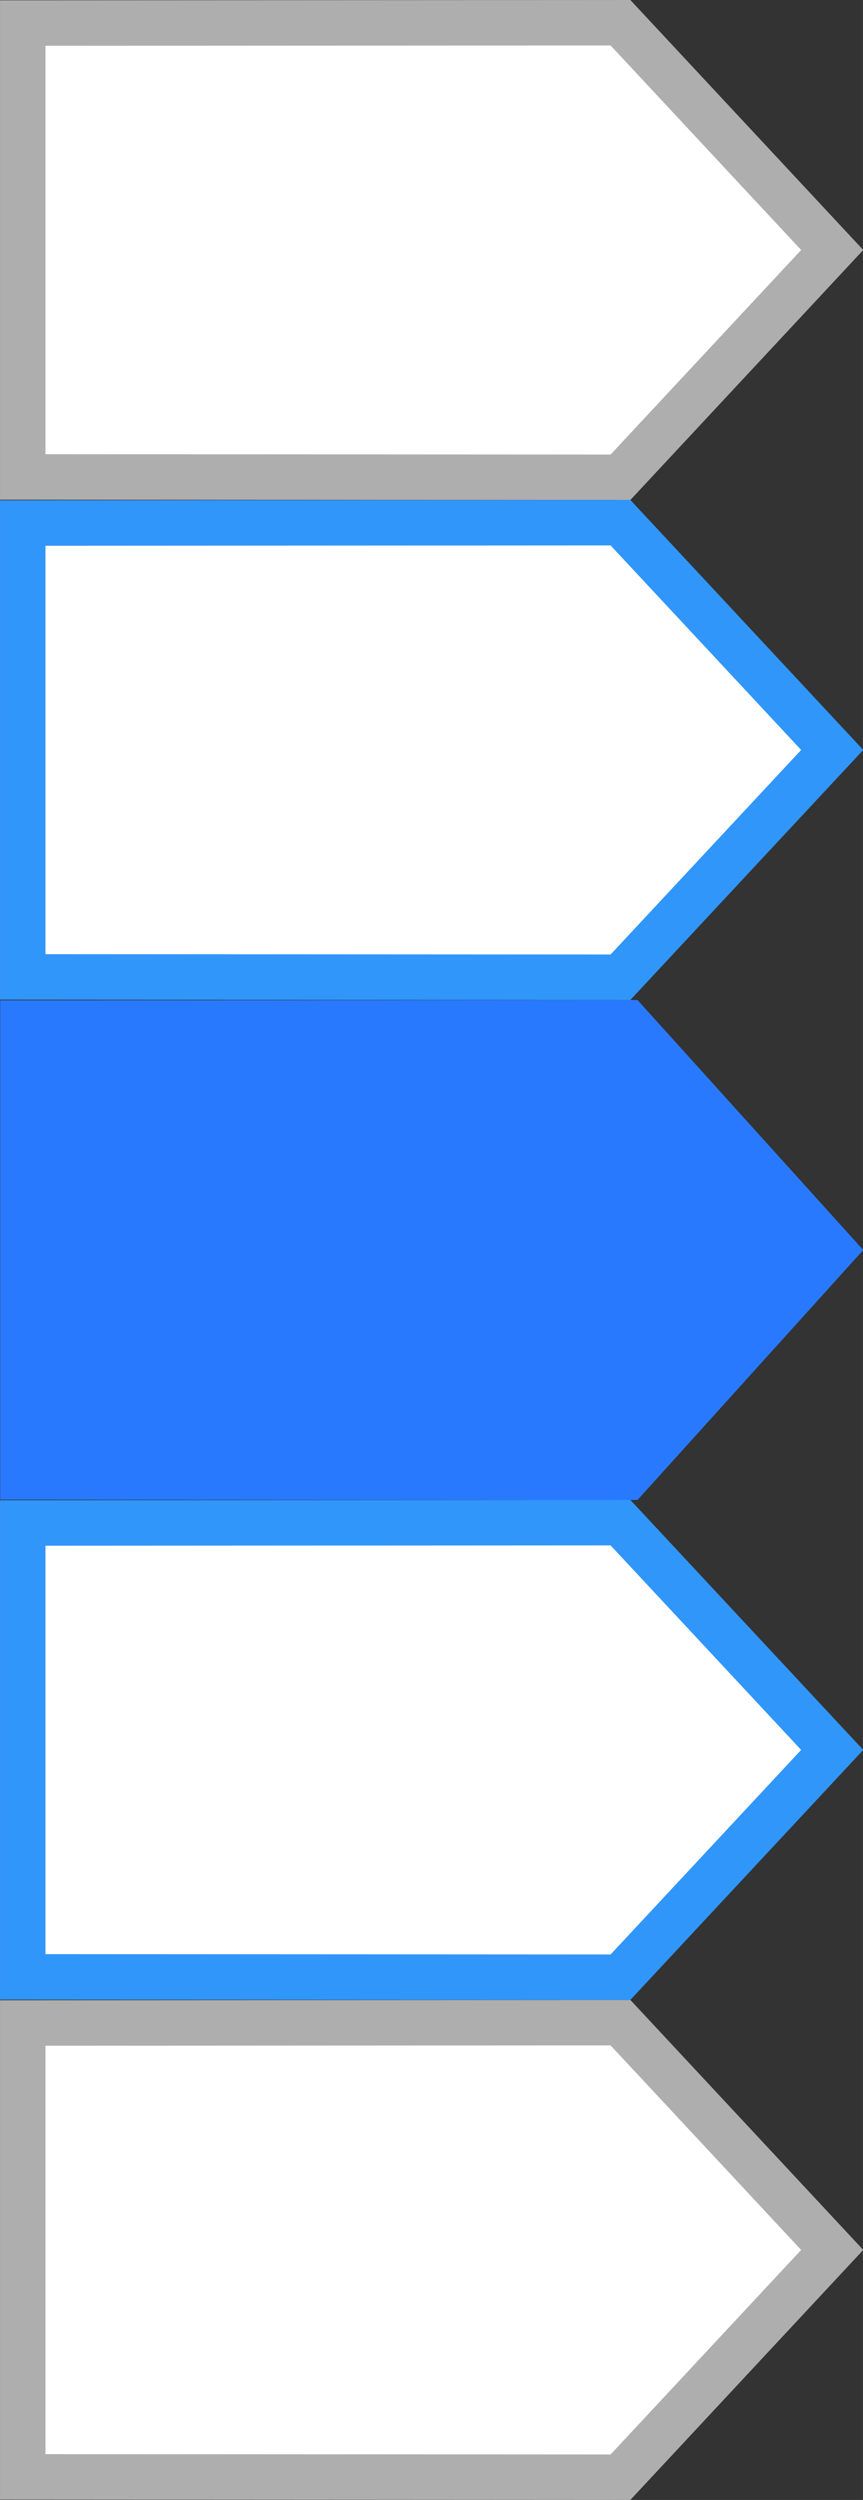
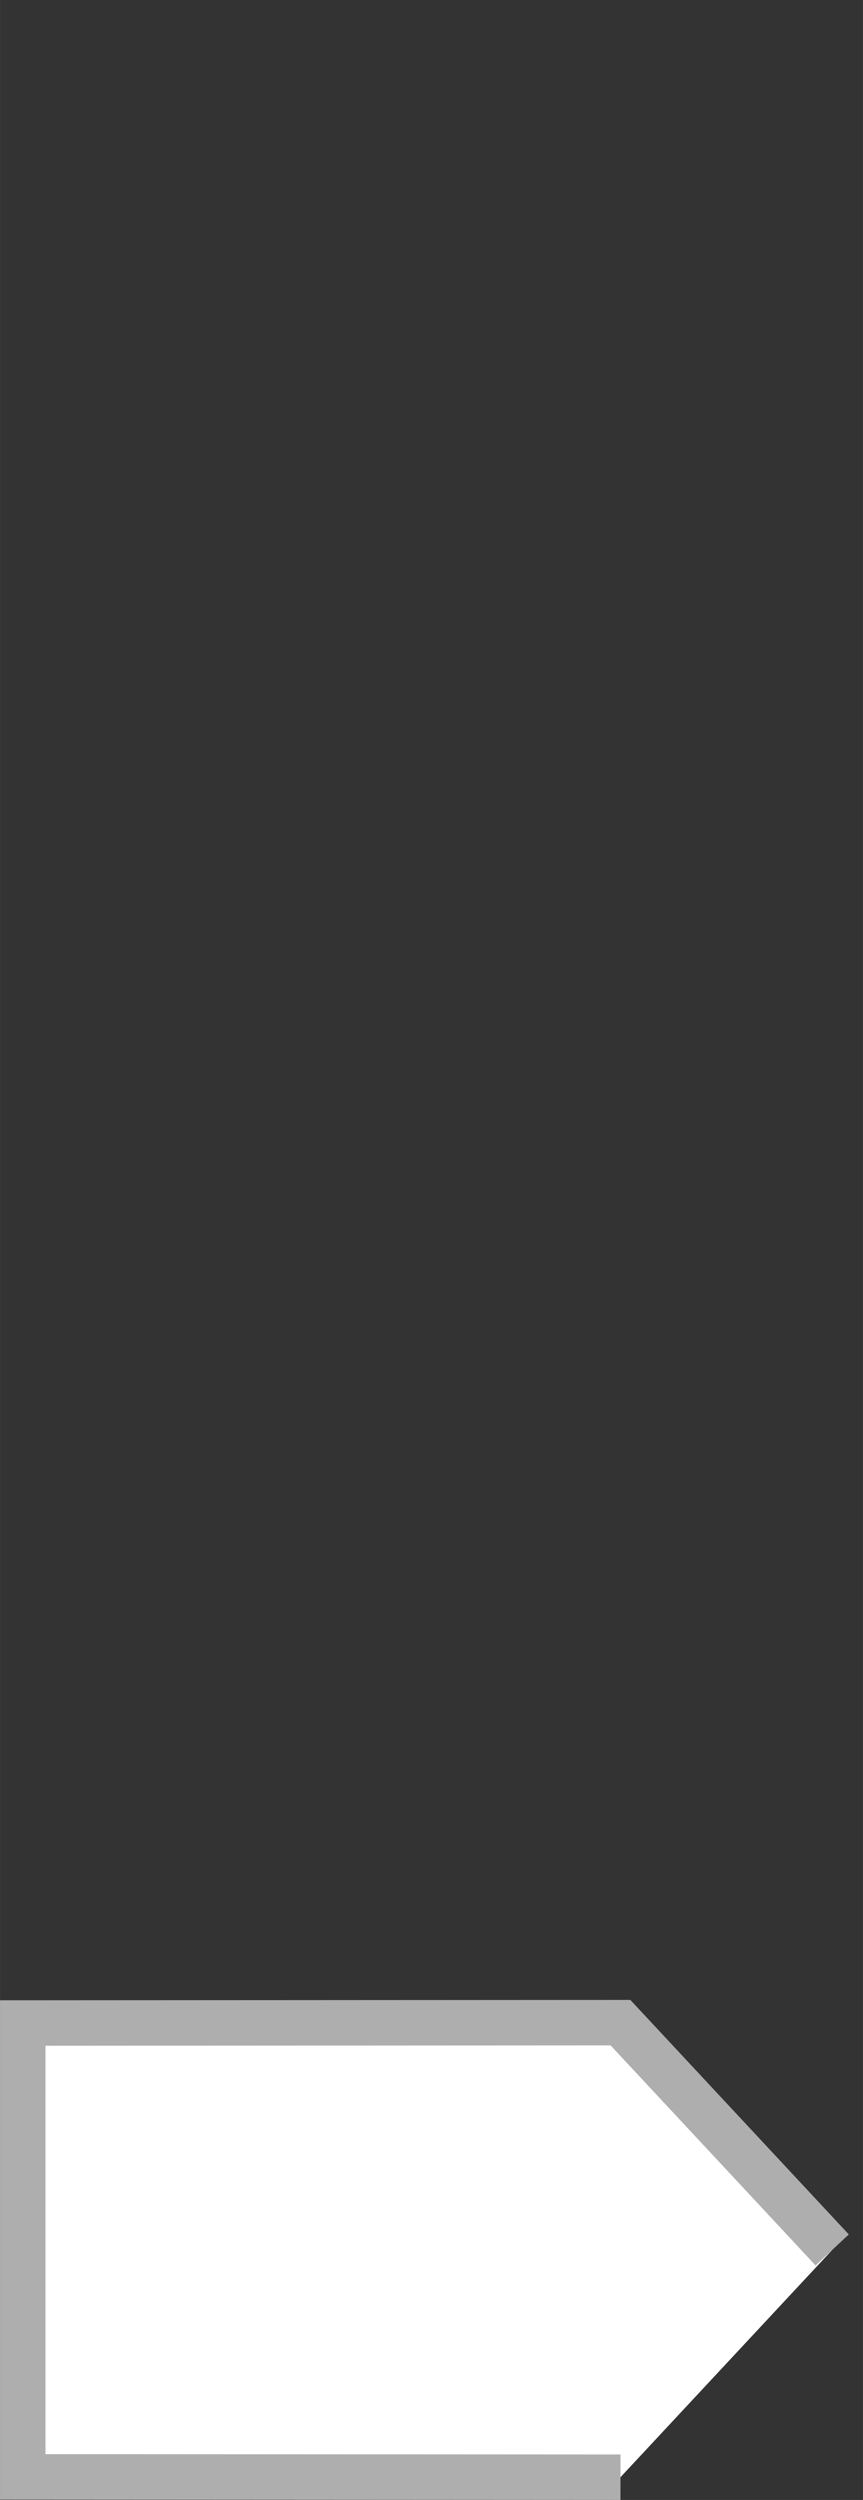
<svg xmlns="http://www.w3.org/2000/svg" id="bitmap:57-32" width="57" height="165" version="1.1" viewBox="0 0 15.081 43.658">
  <rect x="0" y="0" width="15.081" height="43.658" fill="#333333" stroke="none" />
-   <path d="m10.843 8.335-10.446-0.006v-7.926l10.446-0.006 3.7 3.969z" fill="#fff" stroke="#aeaeae" stroke-width=".794" />
-   <path d="m11.141 26.195-11.137-0.006v-8.719l11.137-0.006 3.945 4.366z" fill="#2979ff" stroke-width=".265" />
  <g transform="matrix(-1 0 0 1 15.35 1.588)" fill="#fff" stroke-width=".794">
-     <path d="m4.507 15.478 10.446-0.006v-7.926l-10.446-0.006-3.7 3.969z" stroke="#3096fa" />
-     <path d="m4.507 41.673 10.446-0.006v-7.926l-10.446-0.006-3.7 3.969z" stroke="#aeaeae" />
-     <path d="m4.507 32.941 10.446-0.006v-7.926l-10.446-0.006-3.7 3.969z" stroke="#3096fa" />
+     <path d="m4.507 41.673 10.446-0.006v-7.926l-10.446-0.006-3.7 3.969" stroke="#aeaeae" />
  </g>
</svg>